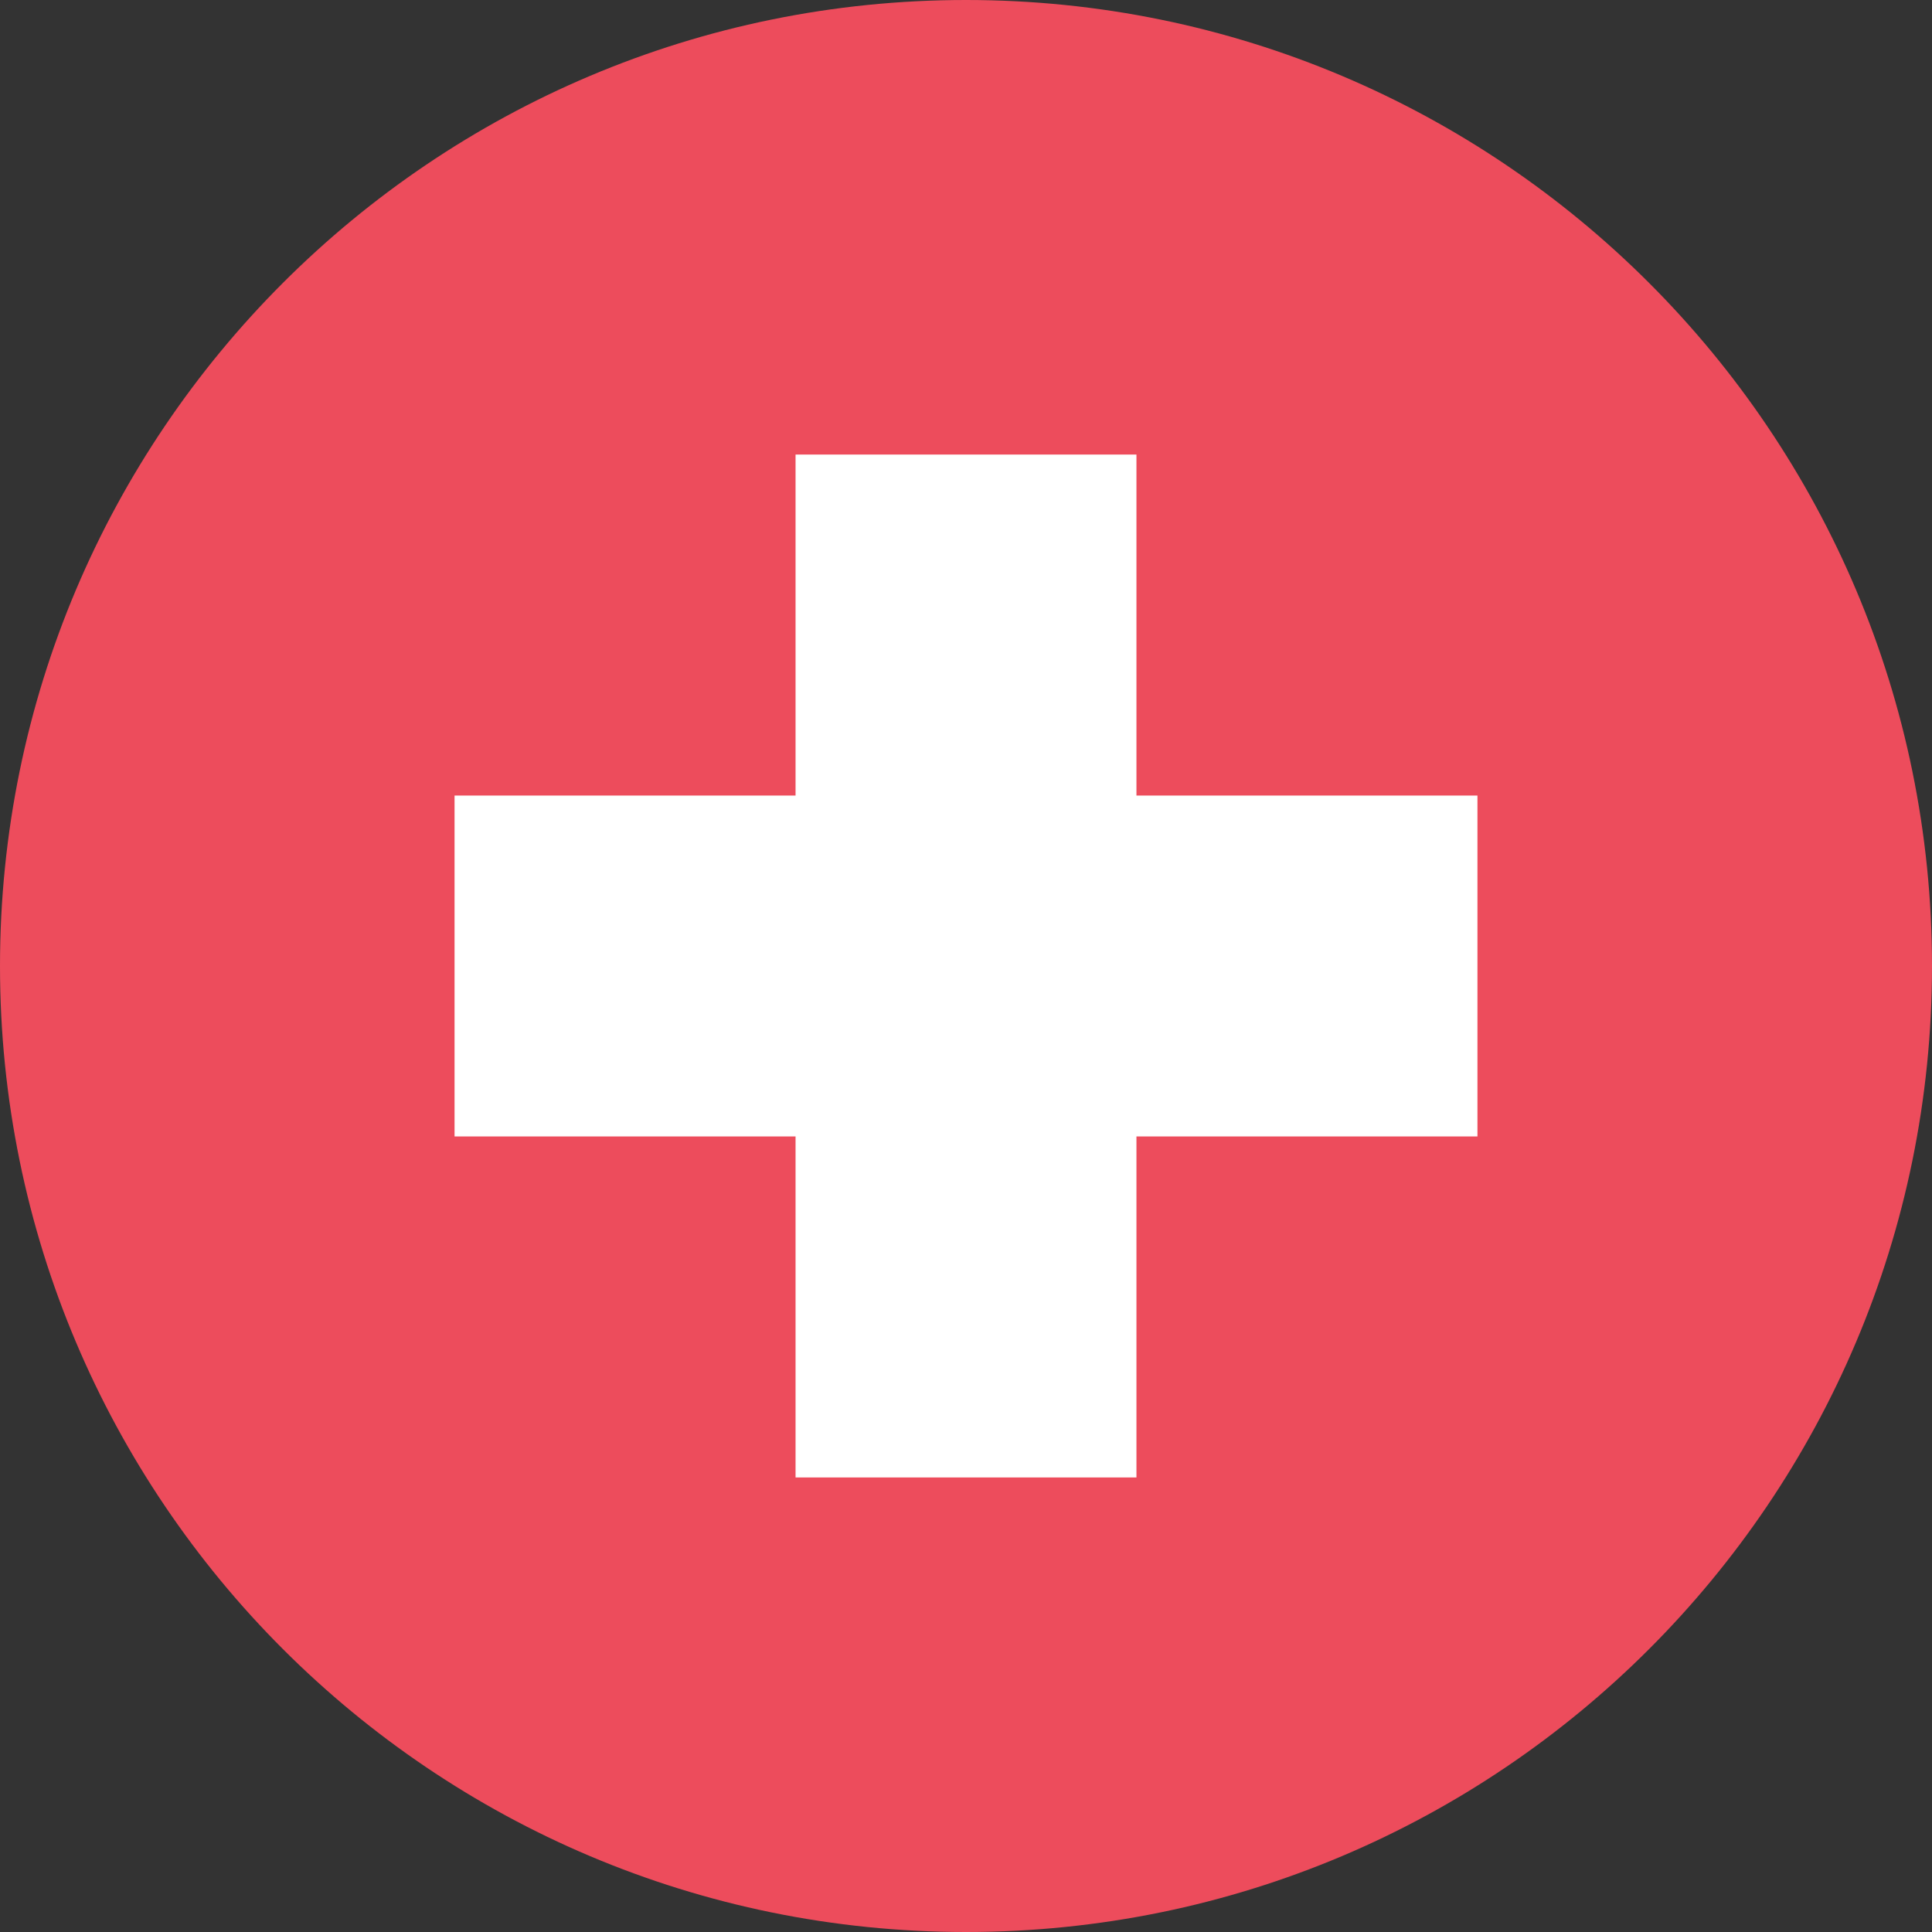
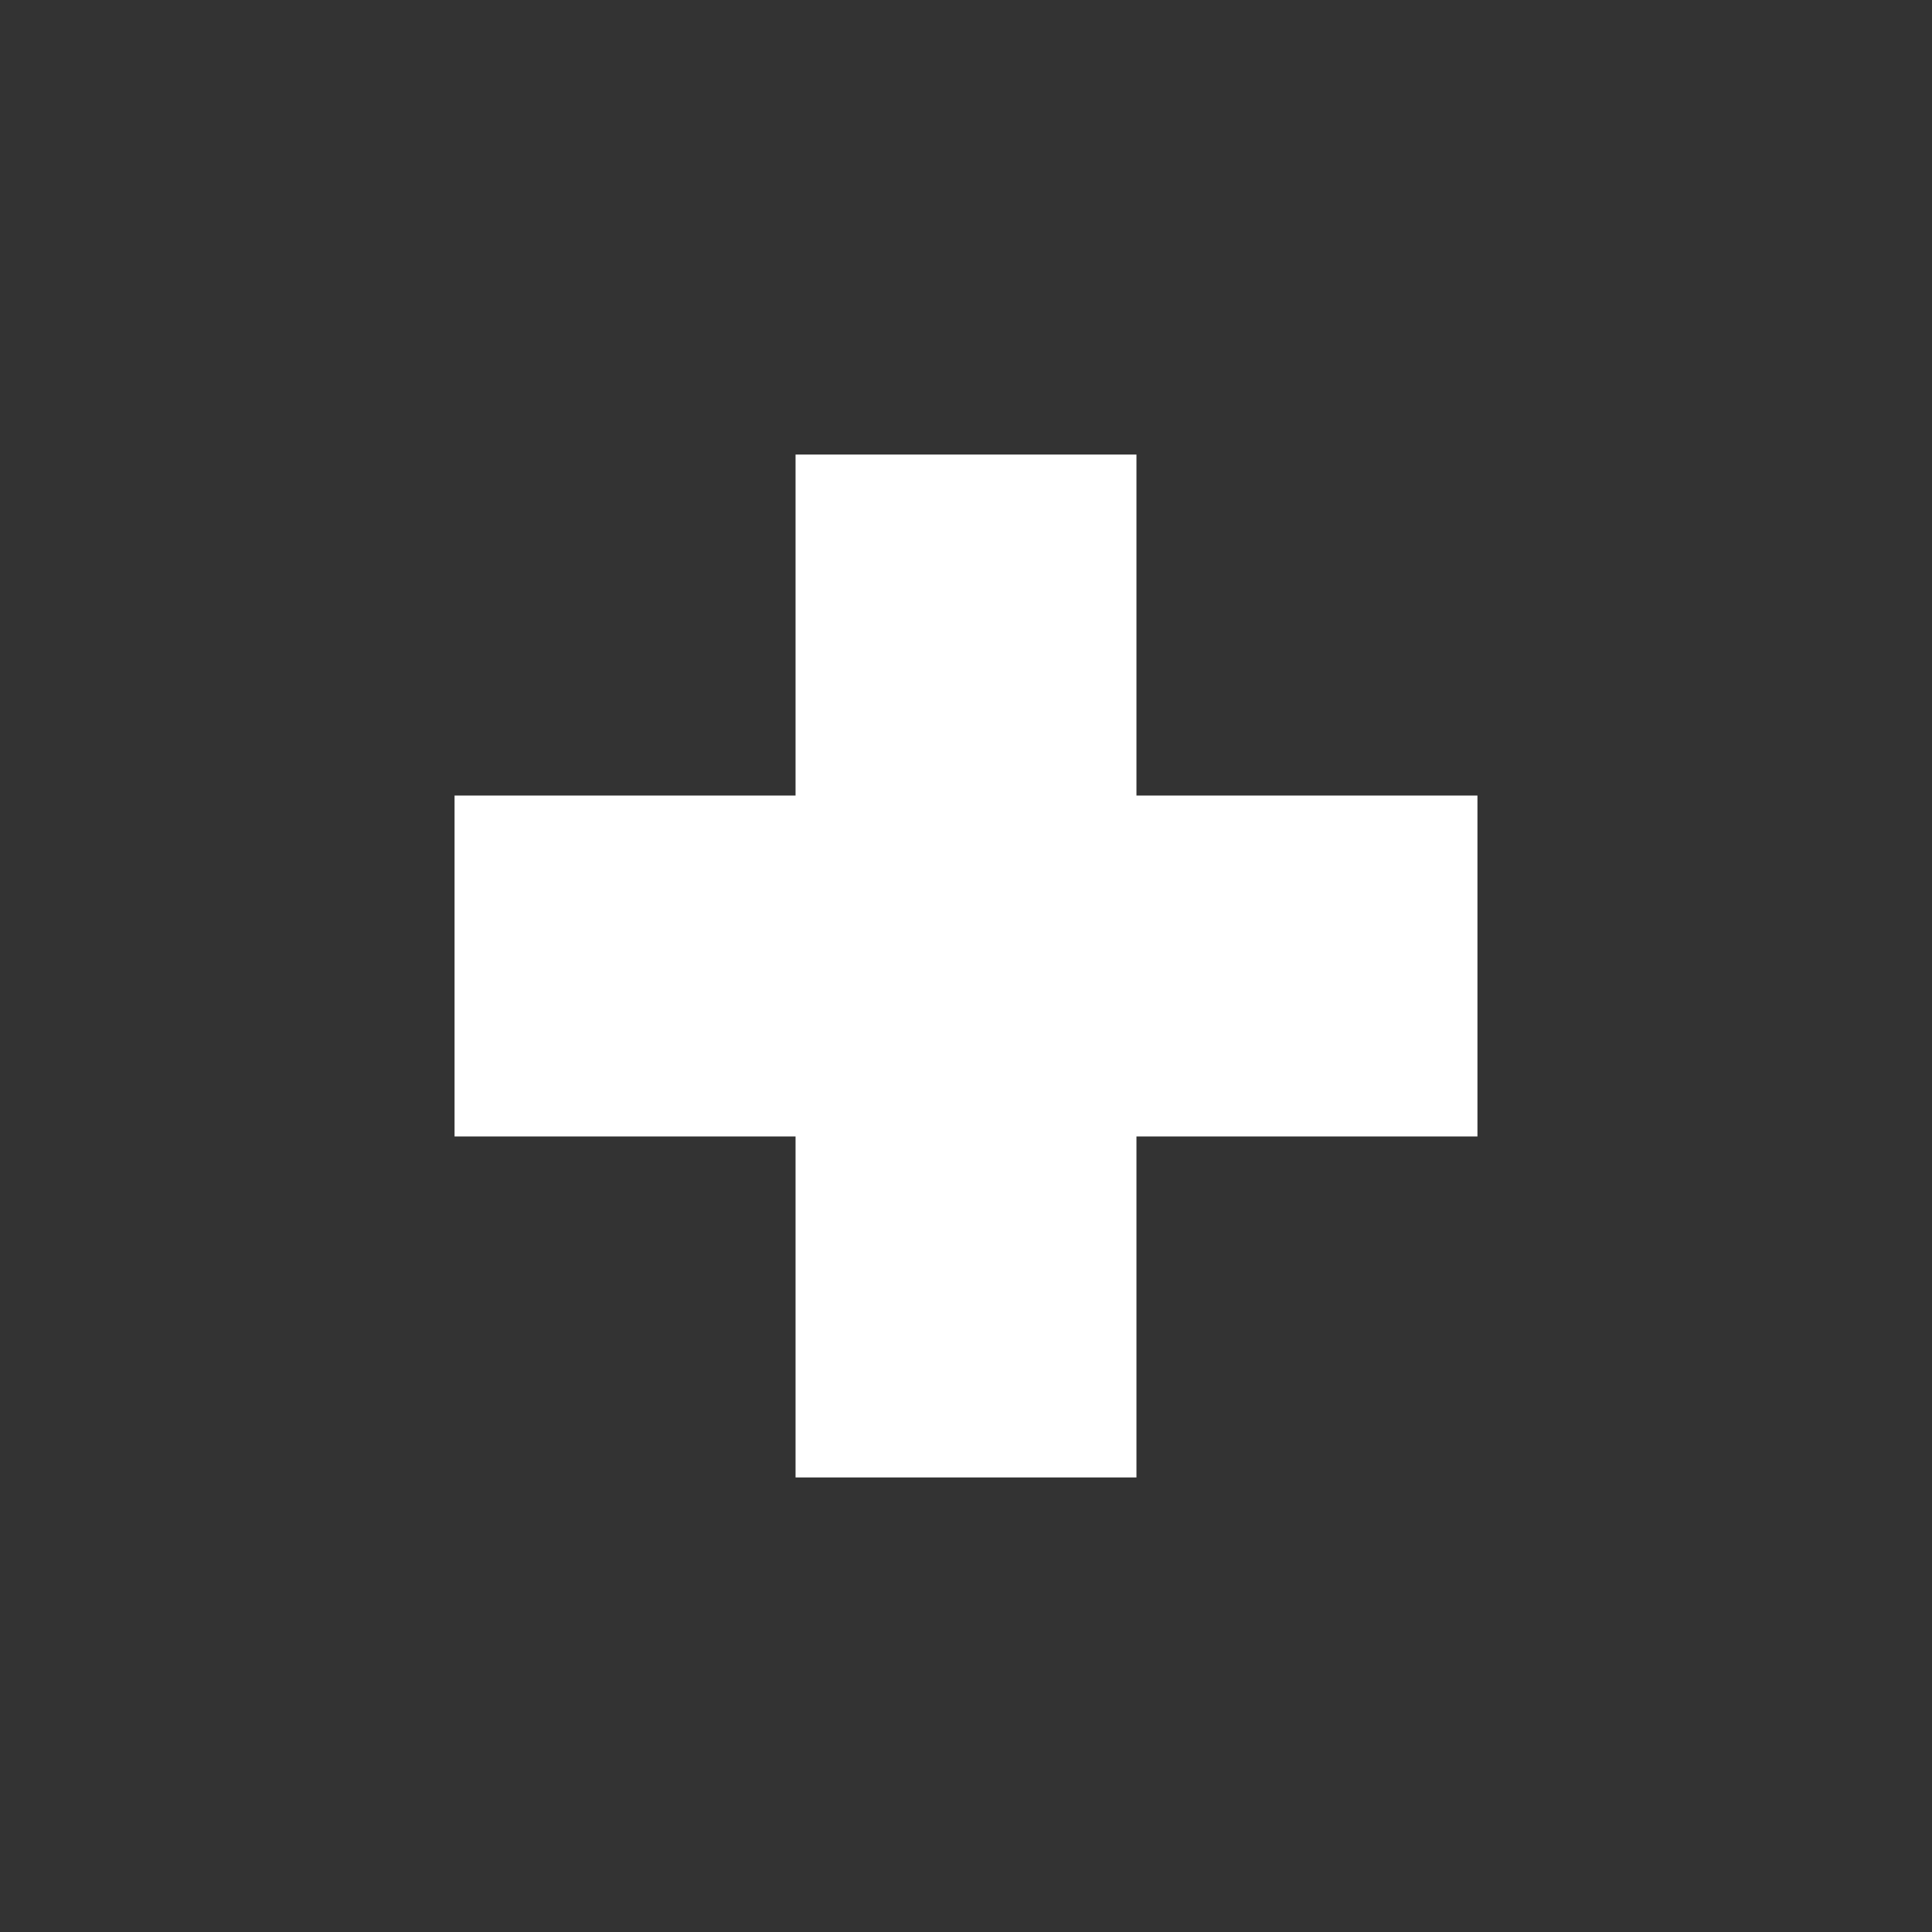
<svg xmlns="http://www.w3.org/2000/svg" width="18" height="18" viewBox="0 0 18 18" fill="none">
  <rect x="0" y="0" width="18" height="18" fill="#333333" stroke="none" />
-   <path d="M9 18C13.971 18 18 13.971 18 9C18 4.029 13.971 0 9 0C4.029 0 0 4.029 0 9C0 13.971 4.029 18 9 18Z" fill="#ED4C5C" />
  <path d="M13.765 7.412H10.588V4.235H7.412V7.412H4.235V10.588H7.412V13.765H10.588V10.588H13.765V7.412Z" fill="white" />
</svg>